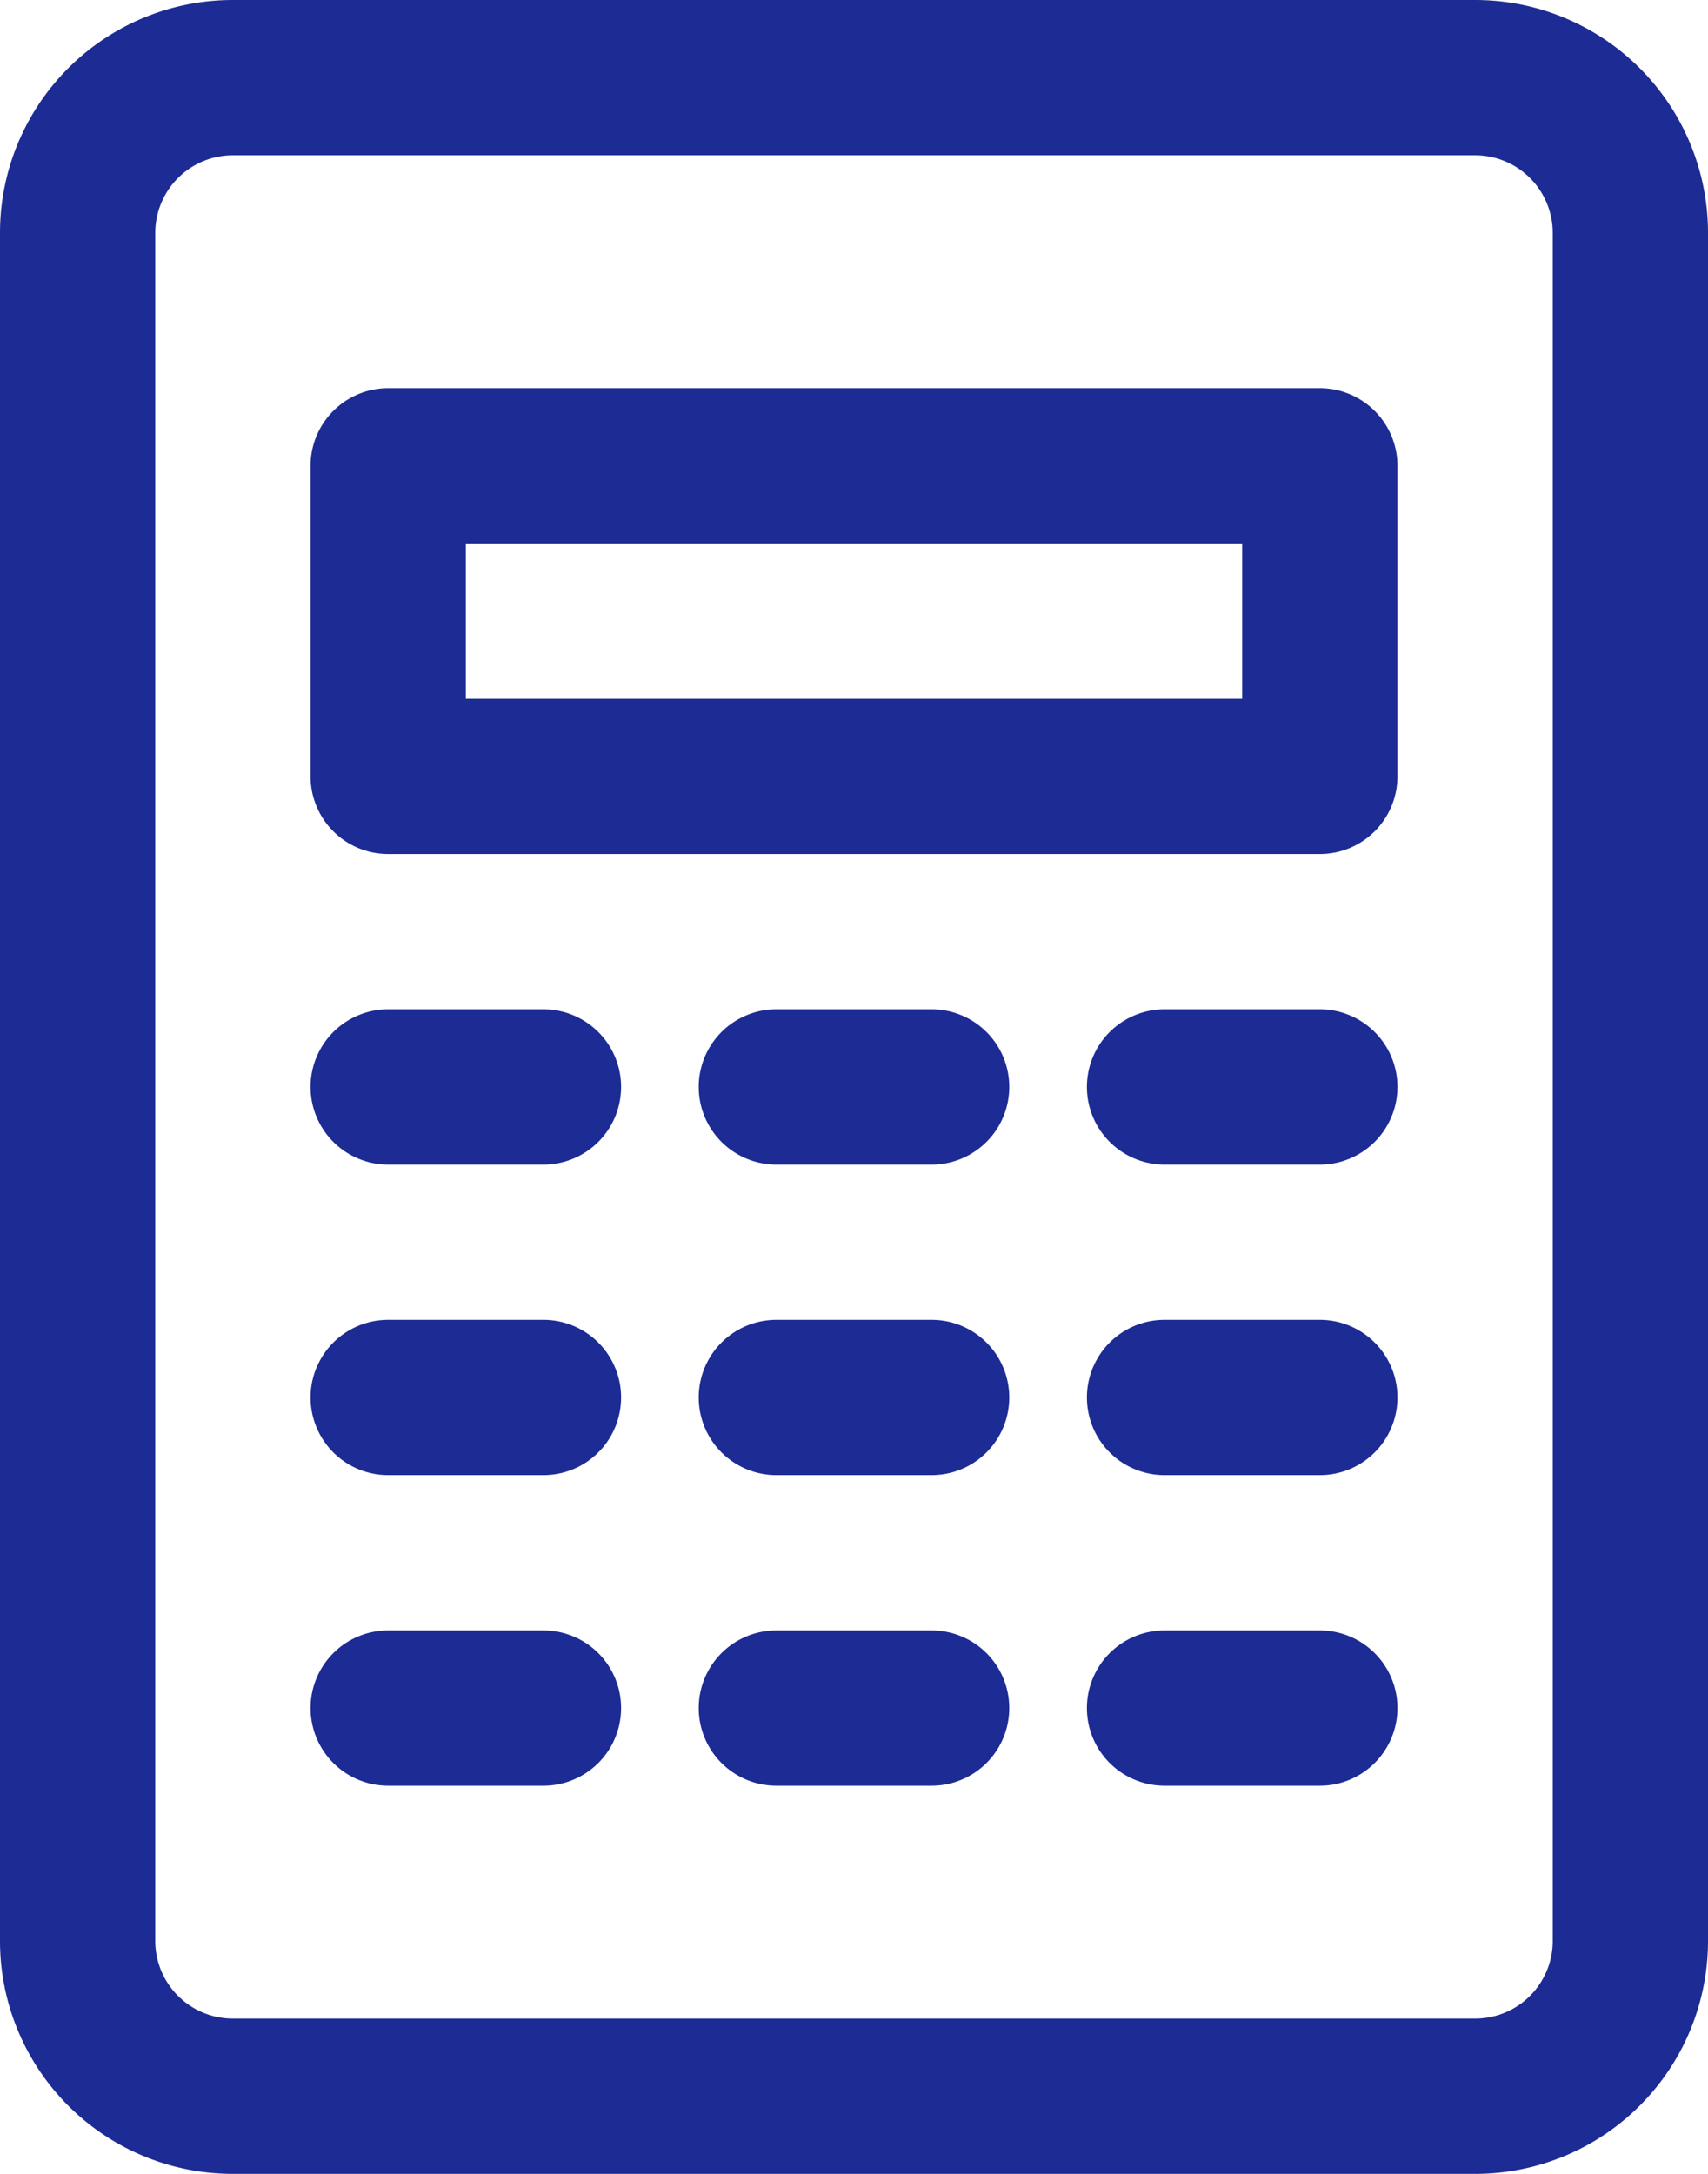
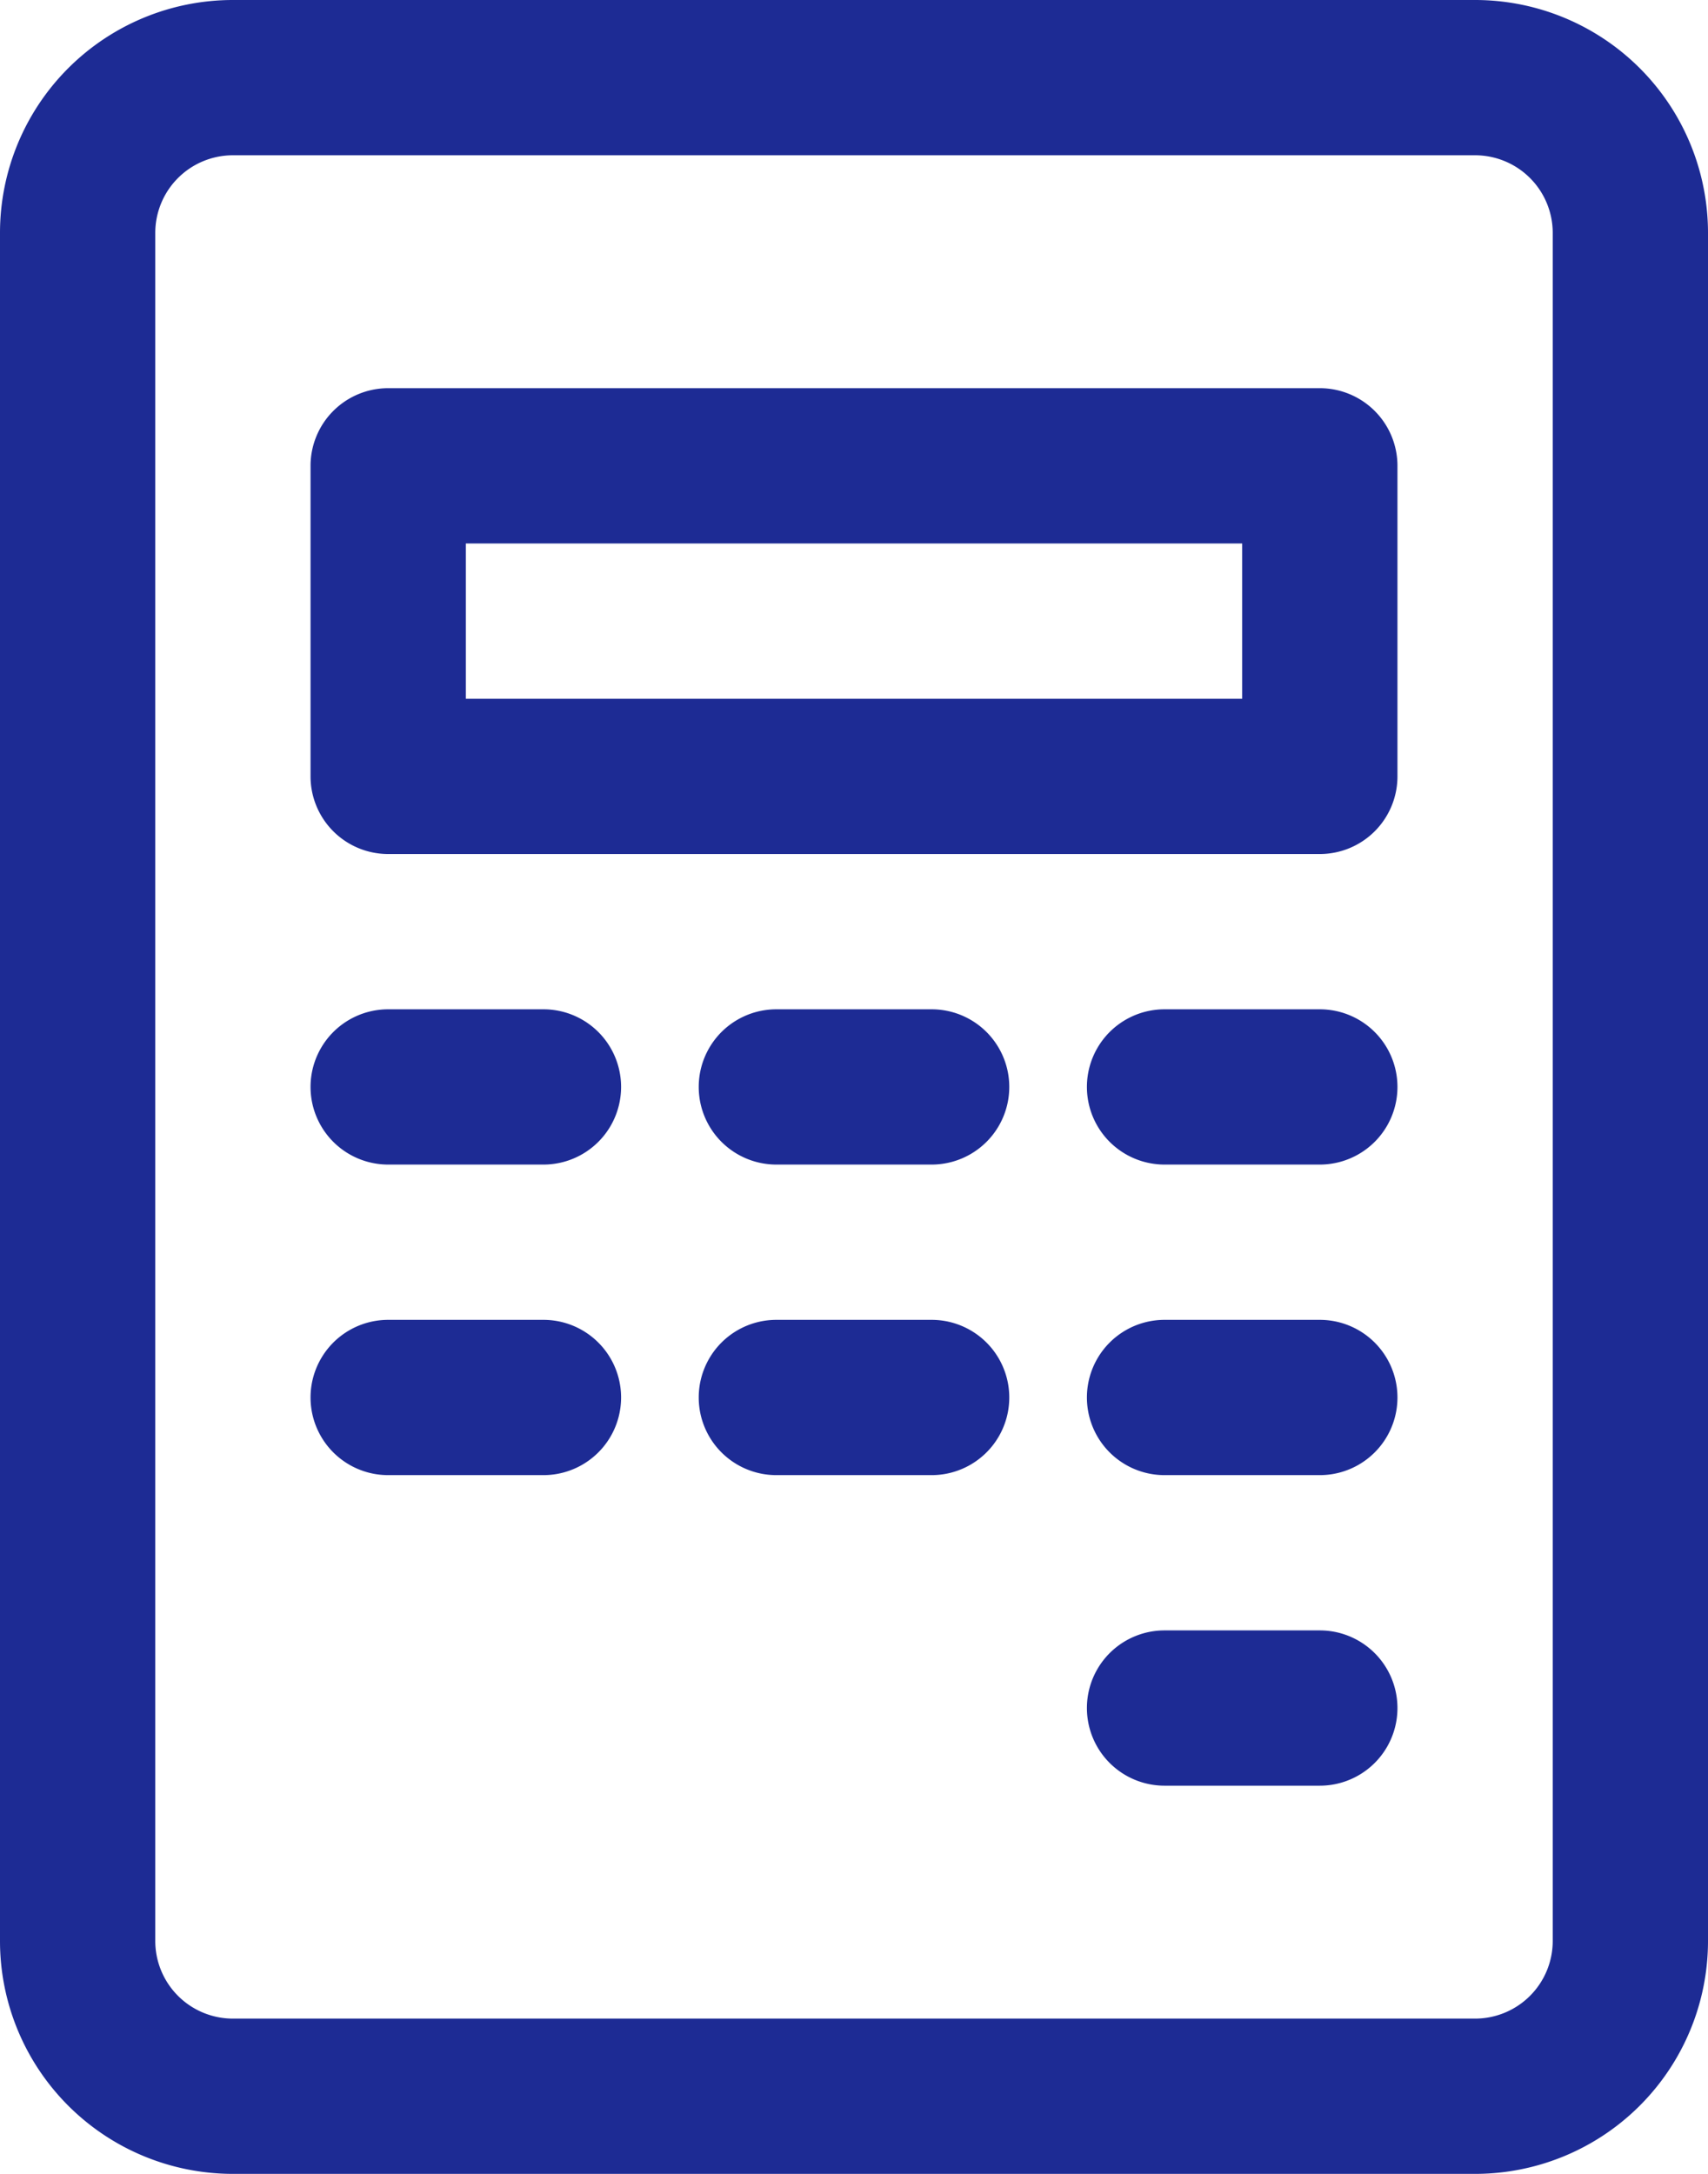
<svg xmlns="http://www.w3.org/2000/svg" width="27.5" height="35" viewBox="0 0 27.5 35">
  <g transform="translate(-51.2)">
    <g transform="translate(51.2)">
      <g transform="translate(0)">
        <path d="M74.95,0h-20A3.75,3.75,0,0,0,51.2,3.75v27.5A3.75,3.75,0,0,0,54.95,35h20a3.75,3.75,0,0,0,3.75-3.75V3.75A3.75,3.75,0,0,0,74.95,0ZM76.2,31.25a1.25,1.25,0,0,1-1.25,1.25h-20a1.25,1.25,0,0,1-1.25-1.25V3.75A1.25,1.25,0,0,1,54.95,2.5h20A1.25,1.25,0,0,1,76.2,3.75v27.5Z" transform="translate(-51.2)" fill="#1d2b94" />
      </g>
    </g>
    <g transform="translate(56.2 6.25)">
      <g transform="translate(0)">
        <path d="M135.716,85.333h-15a1.25,1.25,0,0,0-1.25,1.25v5a1.25,1.25,0,0,0,1.25,1.25h15a1.25,1.25,0,0,0,1.25-1.25v-5A1.25,1.25,0,0,0,135.716,85.333Zm-1.25,5h-12.5v-2.5h12.5Z" transform="translate(-119.466 -85.333)" fill="#1d2b94" />
      </g>
    </g>
    <g transform="translate(56.2 16.25)">
      <path d="M123.217,221.867h-2.5a1.25,1.25,0,1,0,0,2.5h2.5a1.25,1.25,0,1,0,0-2.5Z" transform="translate(-119.467 -221.867)" fill="#1d2b94" />
    </g>
    <g transform="translate(62.45 16.25)">
      <g transform="translate(0)">
        <path d="M208.55,221.867h-2.5a1.25,1.25,0,1,0,0,2.5h2.5a1.25,1.25,0,1,0,0-2.5Z" transform="translate(-204.8 -221.867)" fill="#1d2b94" />
      </g>
    </g>
    <g transform="translate(68.7 16.25)">
      <g transform="translate(0)">
        <path d="M293.883,221.867h-2.5a1.25,1.25,0,1,0,0,2.5h2.5a1.25,1.25,0,1,0,0-2.5Z" transform="translate(-290.133 -221.867)" fill="#1d2b94" />
      </g>
    </g>
    <g transform="translate(56.2 21.25)">
      <path d="M123.217,290.133h-2.5a1.25,1.25,0,1,0,0,2.5h2.5a1.25,1.25,0,1,0,0-2.5Z" transform="translate(-119.467 -290.133)" fill="#1d2b94" />
    </g>
    <g transform="translate(62.45 21.25)">
      <g transform="translate(0)">
        <path d="M208.55,290.133h-2.5a1.25,1.25,0,1,0,0,2.5h2.5a1.25,1.25,0,1,0,0-2.5Z" transform="translate(-204.8 -290.133)" fill="#1d2b94" />
      </g>
    </g>
    <g transform="translate(68.7 21.25)">
      <g transform="translate(0)">
        <path d="M293.883,290.133h-2.5a1.25,1.25,0,0,0,0,2.5h2.5a1.25,1.25,0,0,0,0-2.5Z" transform="translate(-290.133 -290.133)" fill="#1d2b94" />
      </g>
    </g>
    <g transform="translate(56.2 26.25)">
-       <path d="M123.217,358.4h-2.5a1.25,1.25,0,1,0,0,2.5h2.5a1.25,1.25,0,0,0,0-2.5Z" transform="translate(-119.467 -358.4)" fill="#1d2b94" />
-     </g>
+       </g>
    <g transform="translate(62.45 26.25)">
      <g transform="translate(0)">
-         <path d="M208.55,358.4h-2.5a1.25,1.25,0,1,0,0,2.5h2.5a1.25,1.25,0,0,0,0-2.5Z" transform="translate(-204.8 -358.4)" fill="#1d2b94" />
-       </g>
+         </g>
    </g>
    <g transform="translate(68.7 26.25)">
      <g transform="translate(0)">
        <path d="M293.883,358.4h-2.5a1.25,1.25,0,0,0,0,2.5h2.5a1.25,1.25,0,0,0,0-2.5Z" transform="translate(-290.133 -358.4)" fill="#1d2b94" />
      </g>
    </g>
  </g>
</svg>